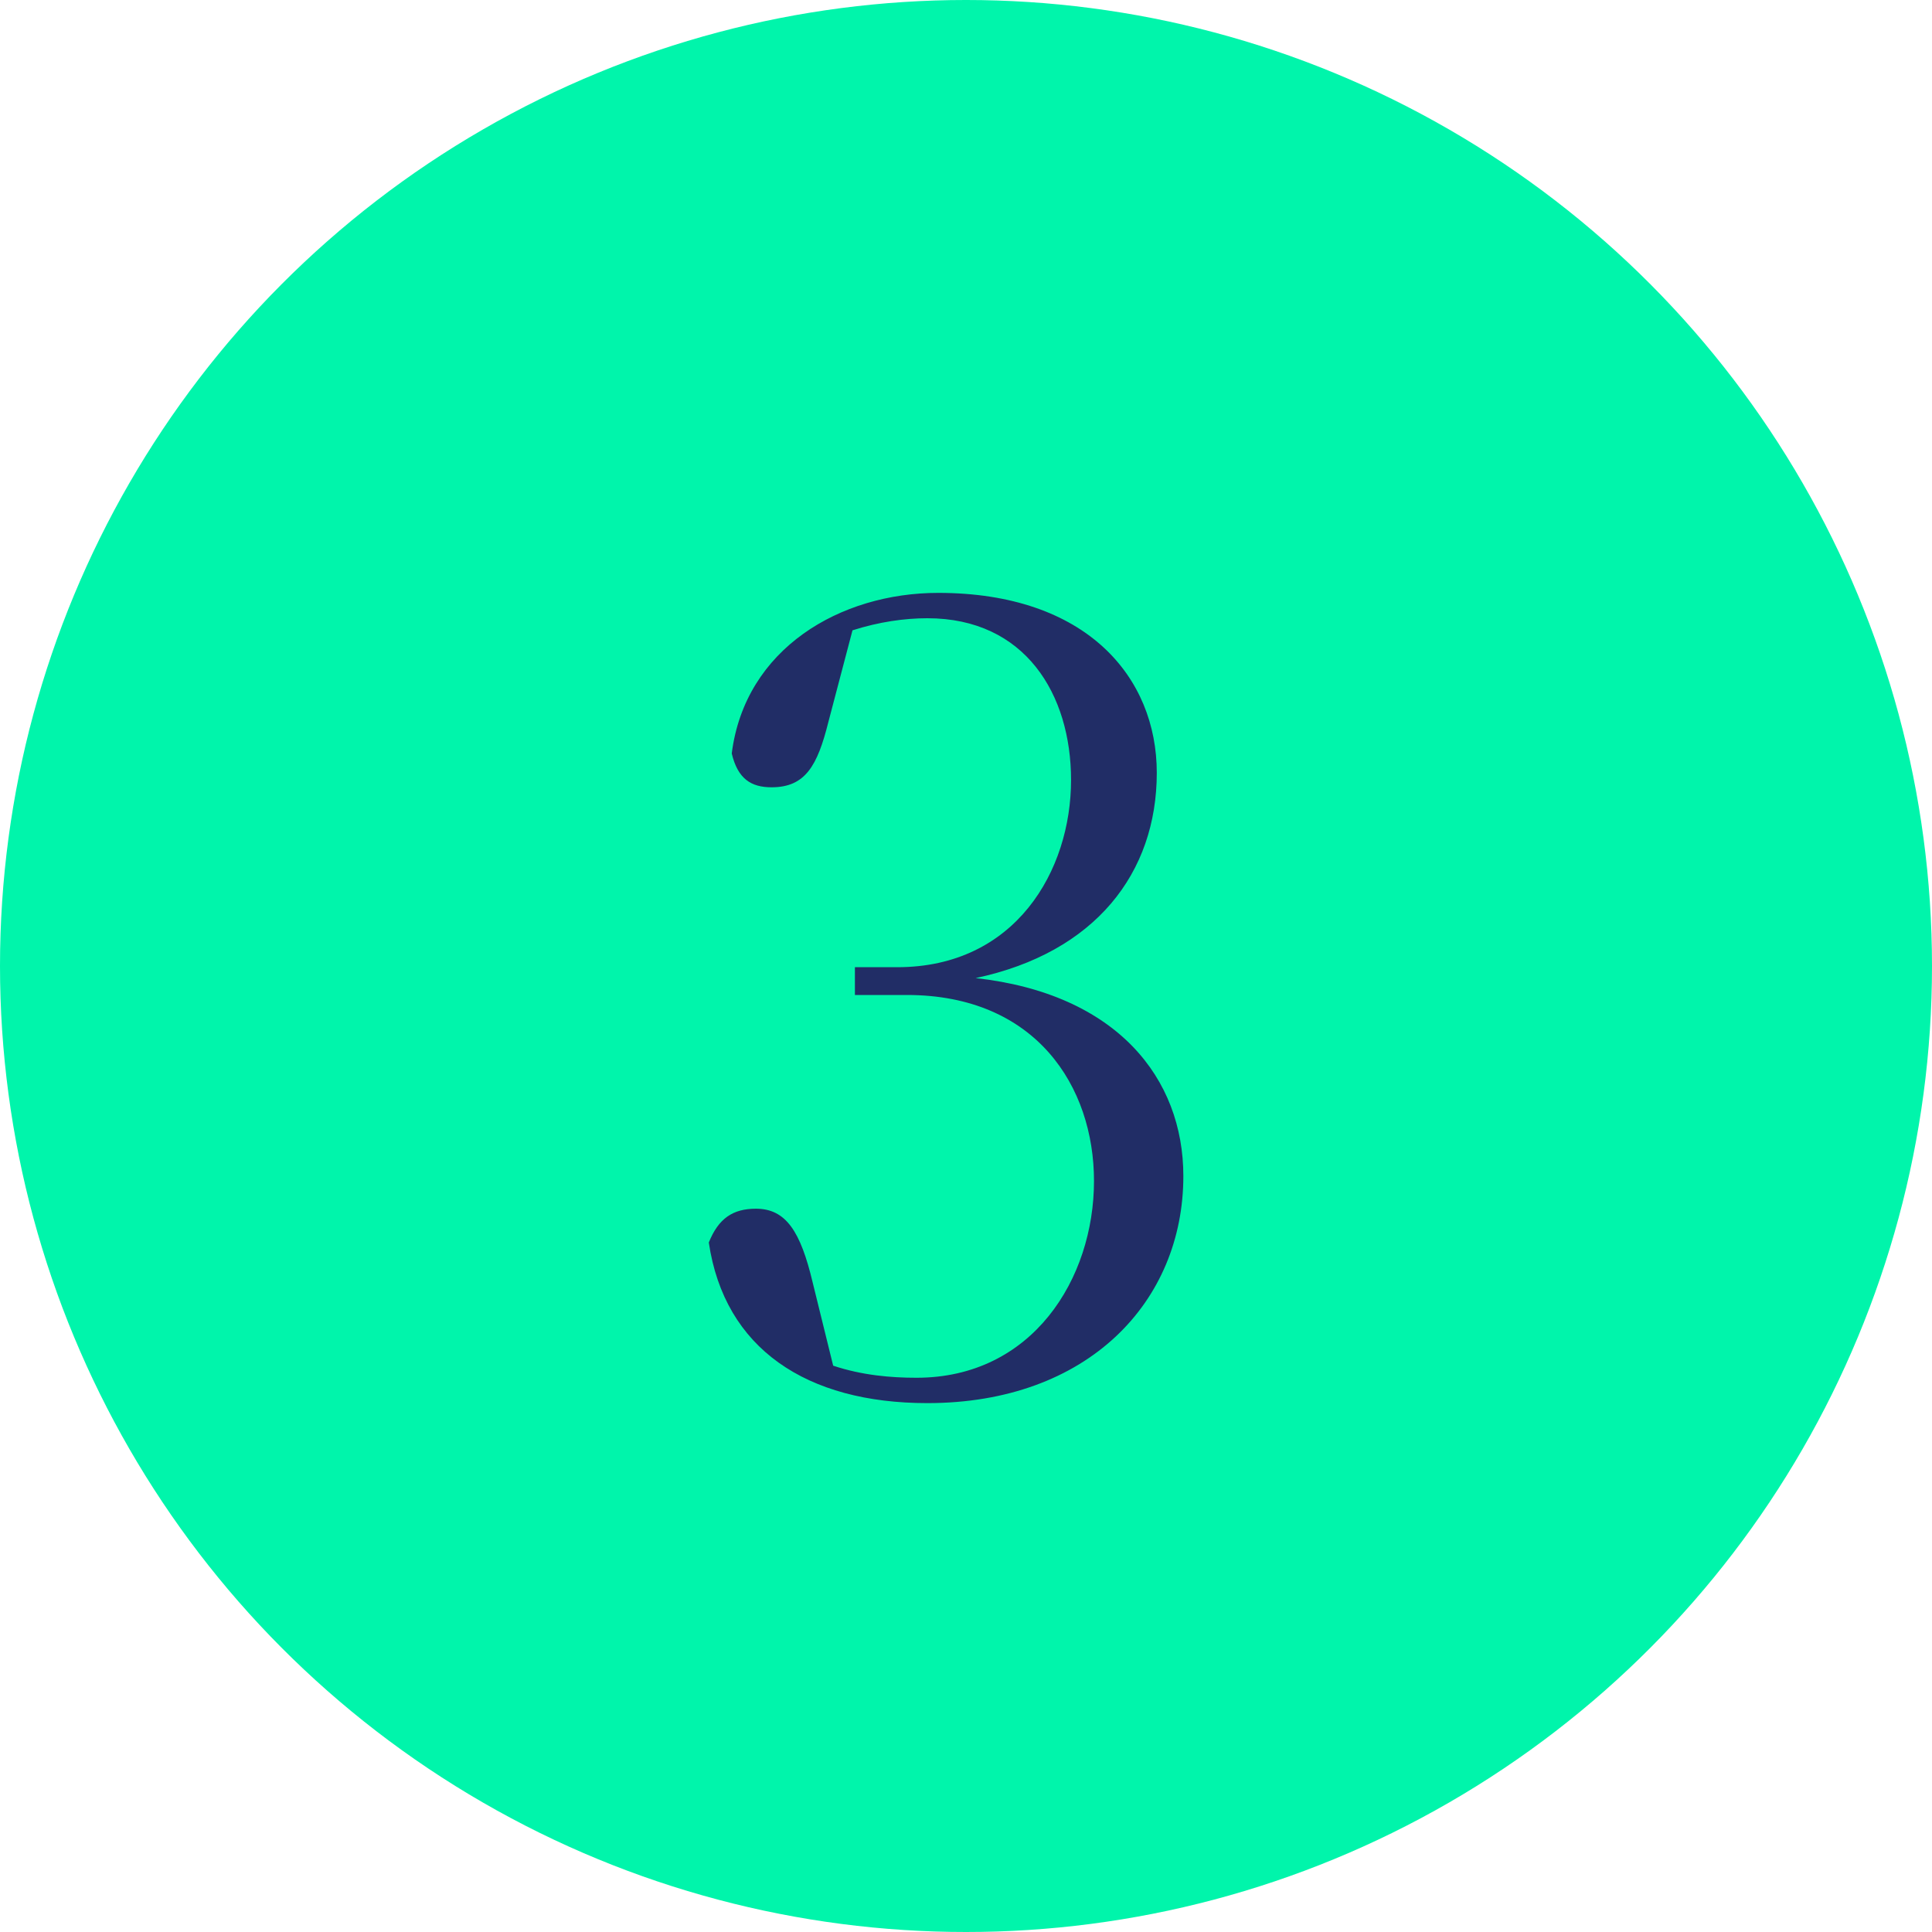
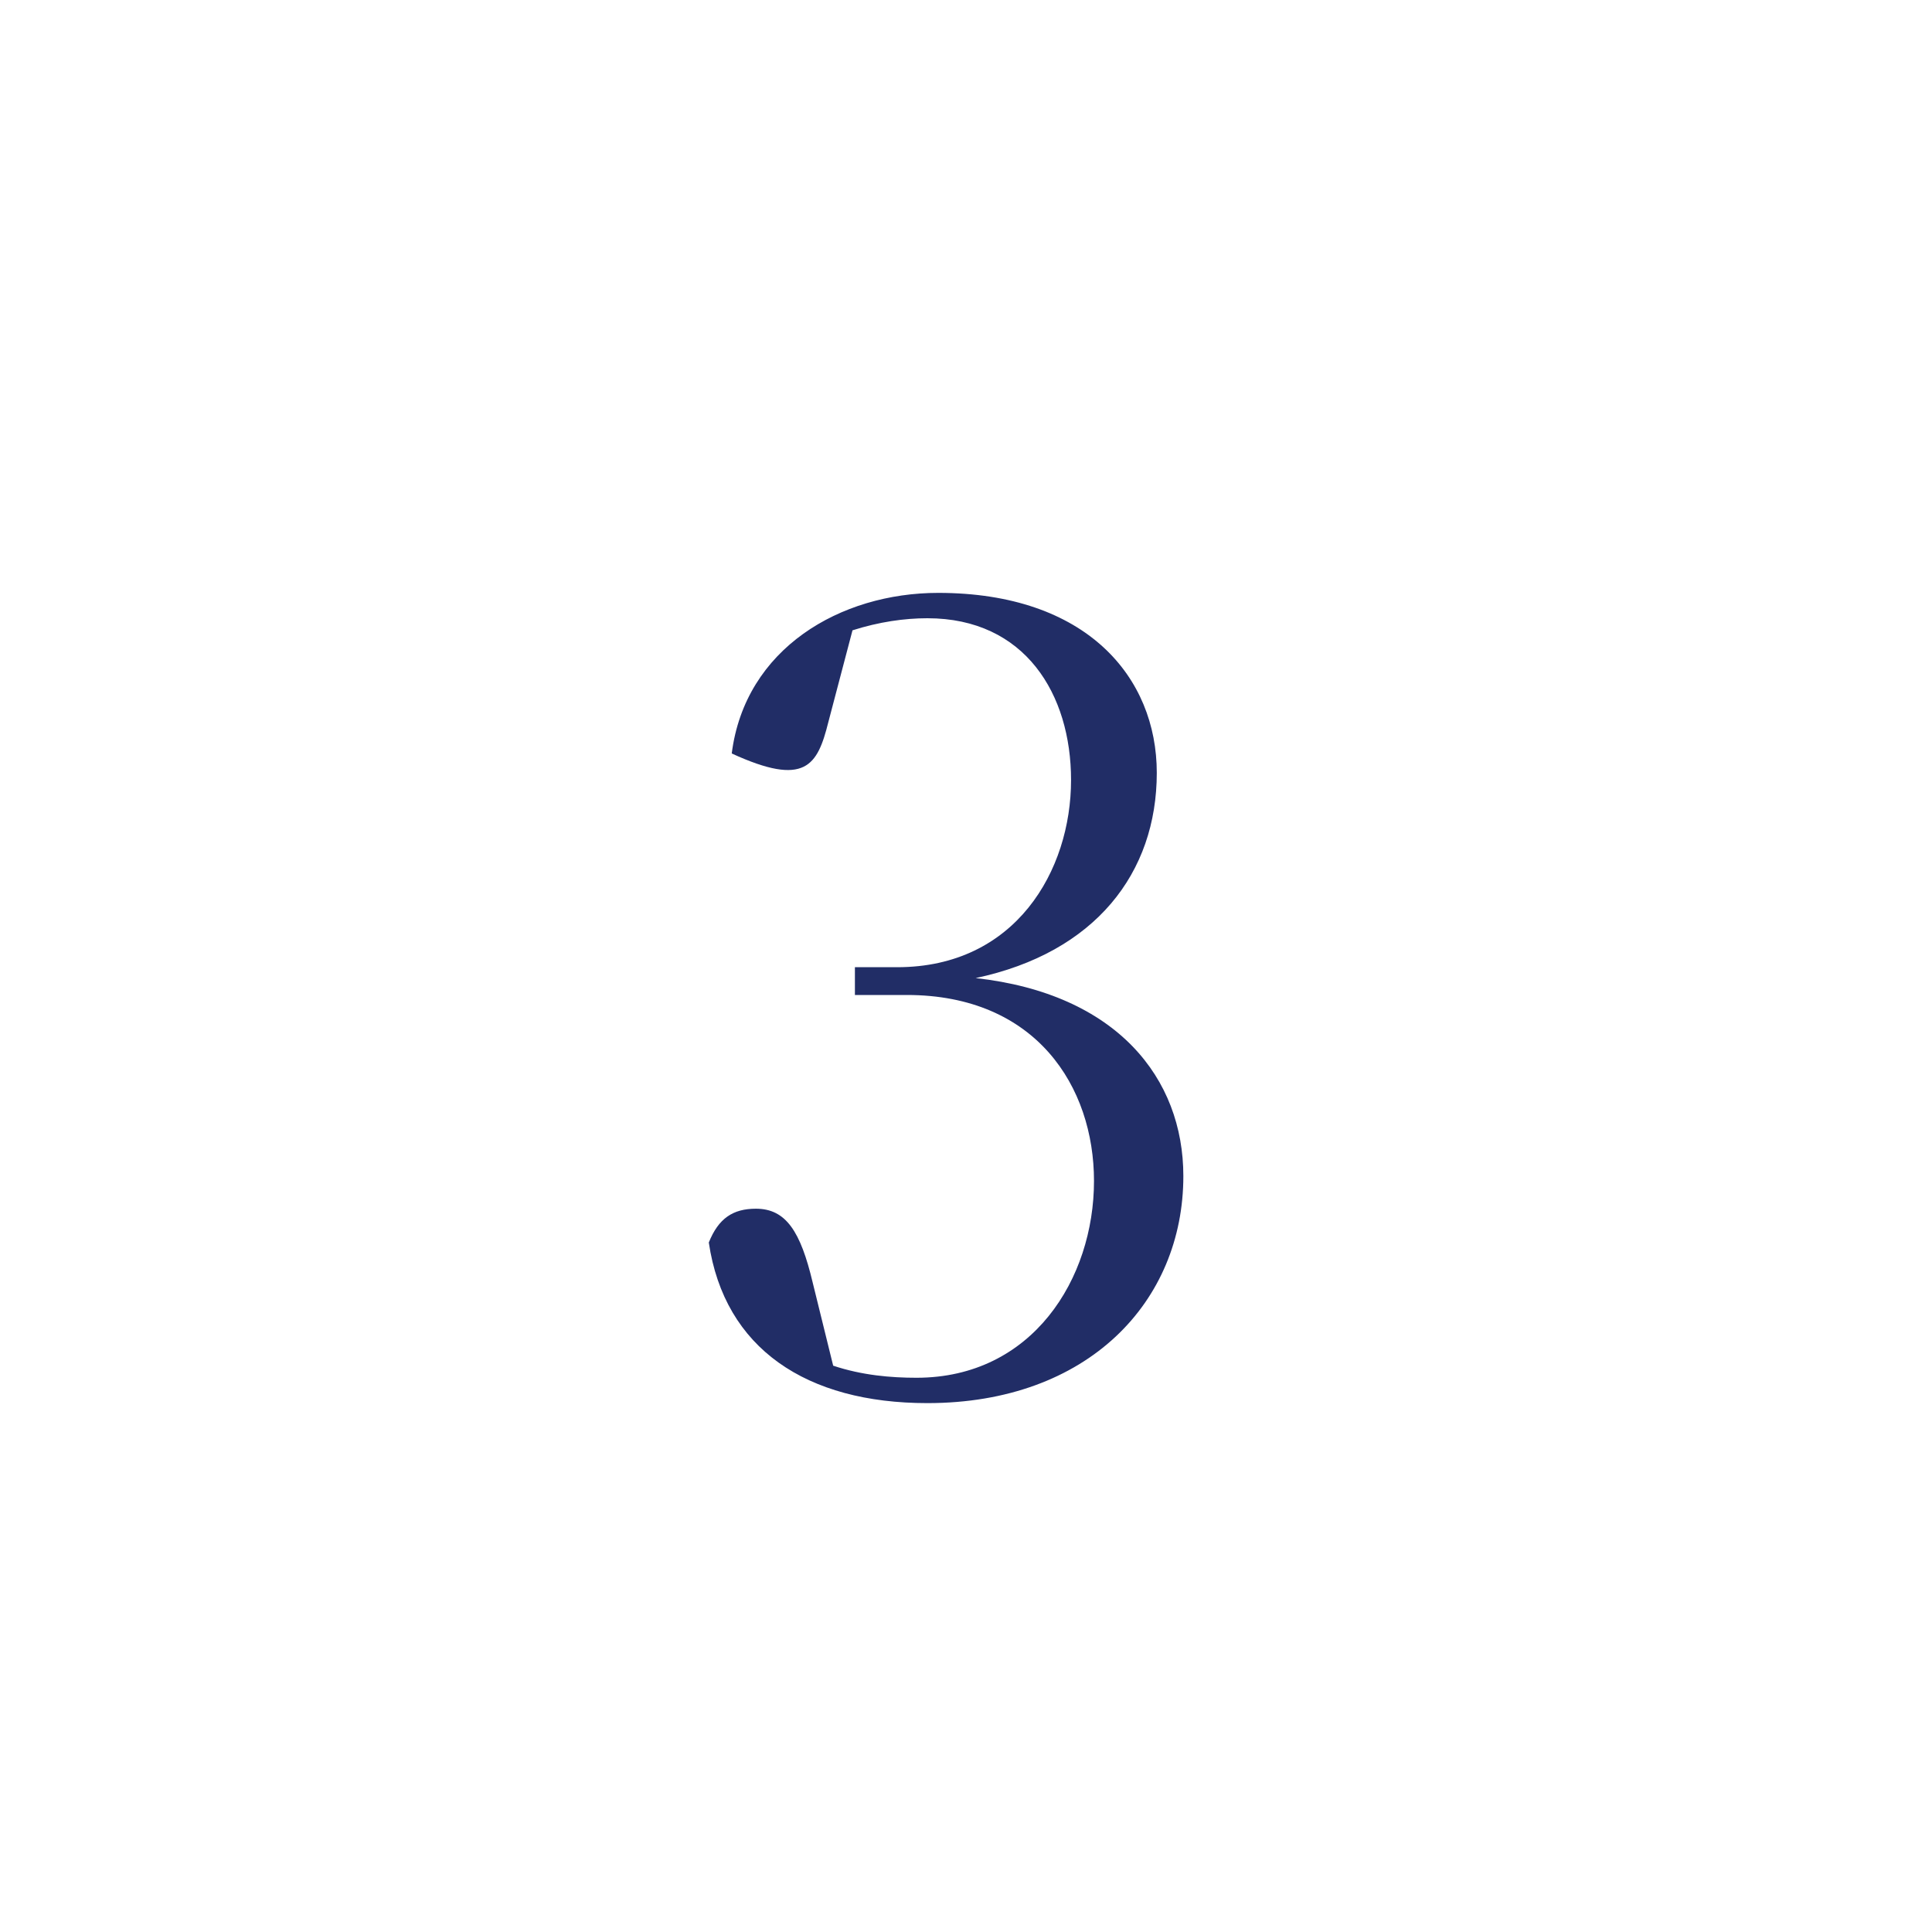
<svg xmlns="http://www.w3.org/2000/svg" width="32" height="32" viewBox="0 0 32 32" fill="none">
-   <circle cx="16" cy="16" r="16" fill="#00F5AB" />
-   <path d="M15.36 23.24C18.02 23.24 19.6 21.56 19.6 19.48C19.6 17.86 18.5 16.46 16.16 16.2C18.14 15.78 19.16 14.46 19.16 12.8C19.16 11.22 18 9.82 15.54 9.82C13.92 9.82 12.34 10.74 12.12 12.48C12.22 12.9 12.44 13.04 12.78 13.04C13.34 13.04 13.54 12.68 13.72 11.96L14.12 10.44C14.56 10.3 14.98 10.24 15.36 10.24C16.98 10.24 17.74 11.5 17.74 12.92C17.74 14.42 16.82 16.02 14.86 16.02H14.16V16.48H15.02C17.16 16.48 18.12 18 18.12 19.56C18.12 21.18 17.1 22.82 15.18 22.82C14.76 22.82 14.28 22.78 13.8 22.62L13.46 21.24C13.26 20.4 13.02 20.02 12.52 20.02C12.14 20.02 11.9 20.18 11.74 20.58C12 22.34 13.36 23.24 15.36 23.24Z" fill="#212D66" />
+   <path d="M15.36 23.24C18.02 23.24 19.6 21.56 19.6 19.48C19.6 17.86 18.5 16.46 16.16 16.2C18.14 15.78 19.16 14.46 19.16 12.8C19.16 11.22 18 9.82 15.54 9.82C13.92 9.82 12.34 10.74 12.12 12.48C13.34 13.04 13.54 12.68 13.72 11.96L14.12 10.44C14.56 10.3 14.98 10.24 15.36 10.24C16.98 10.24 17.74 11.5 17.74 12.92C17.74 14.42 16.82 16.02 14.86 16.02H14.16V16.48H15.02C17.16 16.48 18.12 18 18.12 19.56C18.12 21.18 17.1 22.82 15.18 22.82C14.76 22.82 14.28 22.78 13.8 22.62L13.46 21.24C13.26 20.4 13.02 20.02 12.52 20.02C12.14 20.02 11.9 20.18 11.74 20.58C12 22.34 13.36 23.24 15.36 23.24Z" fill="#212D66" />
</svg>